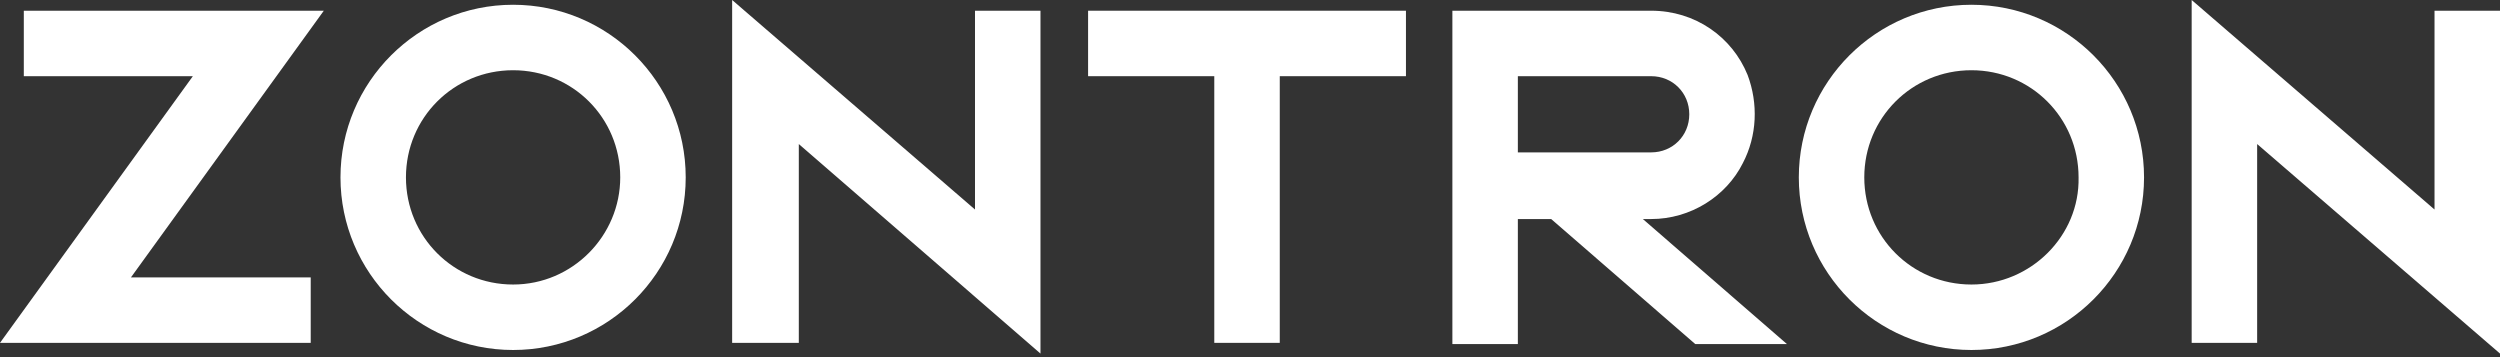
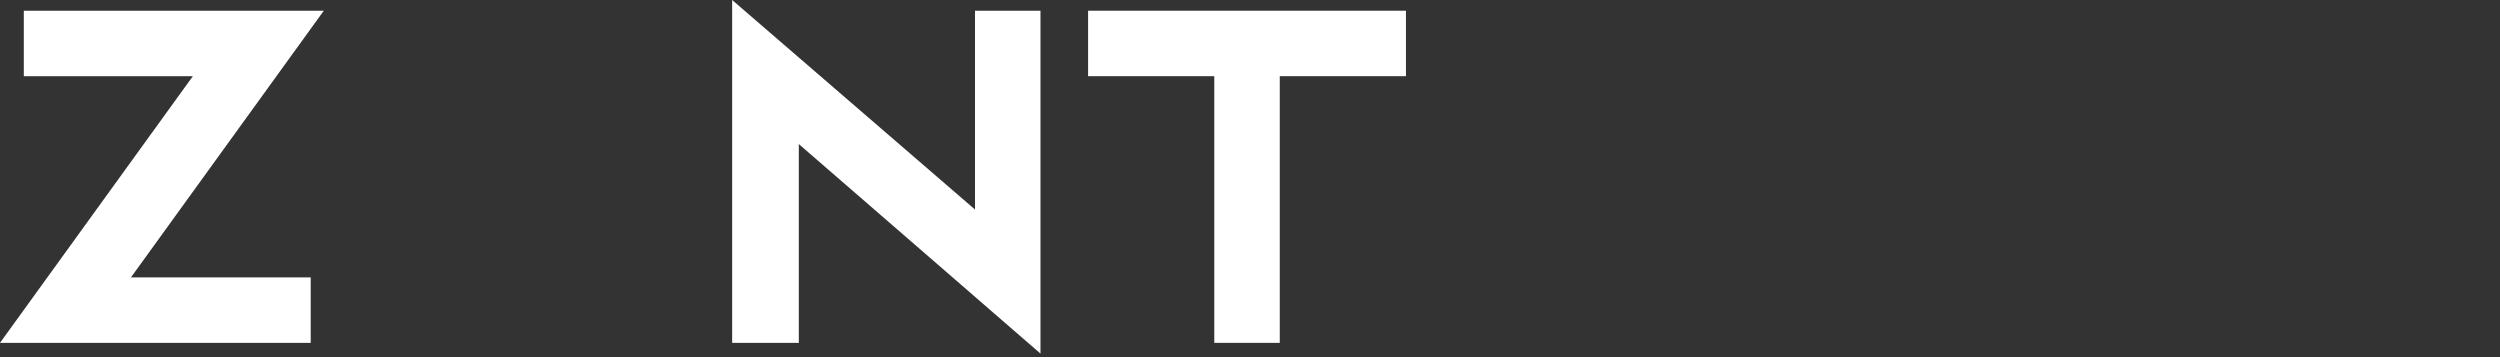
<svg xmlns="http://www.w3.org/2000/svg" version="1.1" id="图层_1" x="0px" y="0px" viewBox="0 0 210 30" style="enable-background:new 0 0 210 30;" xml:space="preserve">
  <rect x="0" y="0" width="210" height="30" fill="#333333" stroke="none" />
  <style type="text/css">
	.st0{fill:#FFFFFF;}
</style>
  <g>
-     <path class="st0" d="M138,18.4h0.7c3.3,0,6.3-1.9,7.7-4.7c1.2-2.3,1.3-5,0.4-7.4c-1.3-3.2-4.4-5.4-8.1-5.4H122v28h5.5V18.4h2.8   l12.1,10.5h7.7L138,18.4z M127.5,12.8V6.4h11.2c1.8,0,3.2,1.4,3.2,3.2c0,1.8-1.4,3.2-3.2,3.2H127.5z" />
    <polygon class="st0" points="27.2,0.9 11,23.3 26.1,23.3 26.1,28.8 0,28.8 16.2,6.4 2,6.4 2,0.9 27.2,0.9  " />
    <polygon class="st0" points="87.4,29.7 67.1,12.1 67.1,28.8 61.5,28.8 61.5,0 81.9,17.6 81.9,0.9 87.4,0.9 87.4,29.7  " />
    <polygon class="st0" points="91.4,6.4 102,6.4 102,28.8 107.5,28.8 107.5,6.4 118.1,6.4 118.1,0.9 91.4,0.9 91.4,6.4  " />
-     <polygon class="st0" points="210,29.7 189.6,12.1 189.6,28.8 184.1,28.8 184.1,0 204.5,17.6 204.5,0.9 210,0.9 210,29.7  " />
-     <path class="st0" d="M43.1,0.4c-8,0-14.5,6.5-14.5,14.5c0,8,6.5,14.5,14.5,14.5c8,0,14.5-6.5,14.5-14.5C57.6,6.9,51.1,0.4,43.1,0.4   z M43.1,23.9c-5,0-9-4-9-9c0-5,4-9,9-9c5,0,9,4,9,9C52.1,19.8,48.1,23.9,43.1,23.9z" />
-     <path class="st0" d="M165.6,0.4c-8,0-14.5,6.5-14.5,14.5c0,8,6.5,14.5,14.5,14.5c8,0,14.5-6.5,14.5-14.5   C180.1,6.9,173.6,0.4,165.6,0.4z M165.6,23.9c-5,0-9-4-9-9c0-5,4-9,9-9c5,0,9,4,9,9C174.7,19.8,170.6,23.9,165.6,23.9z" />
  </g>
</svg>